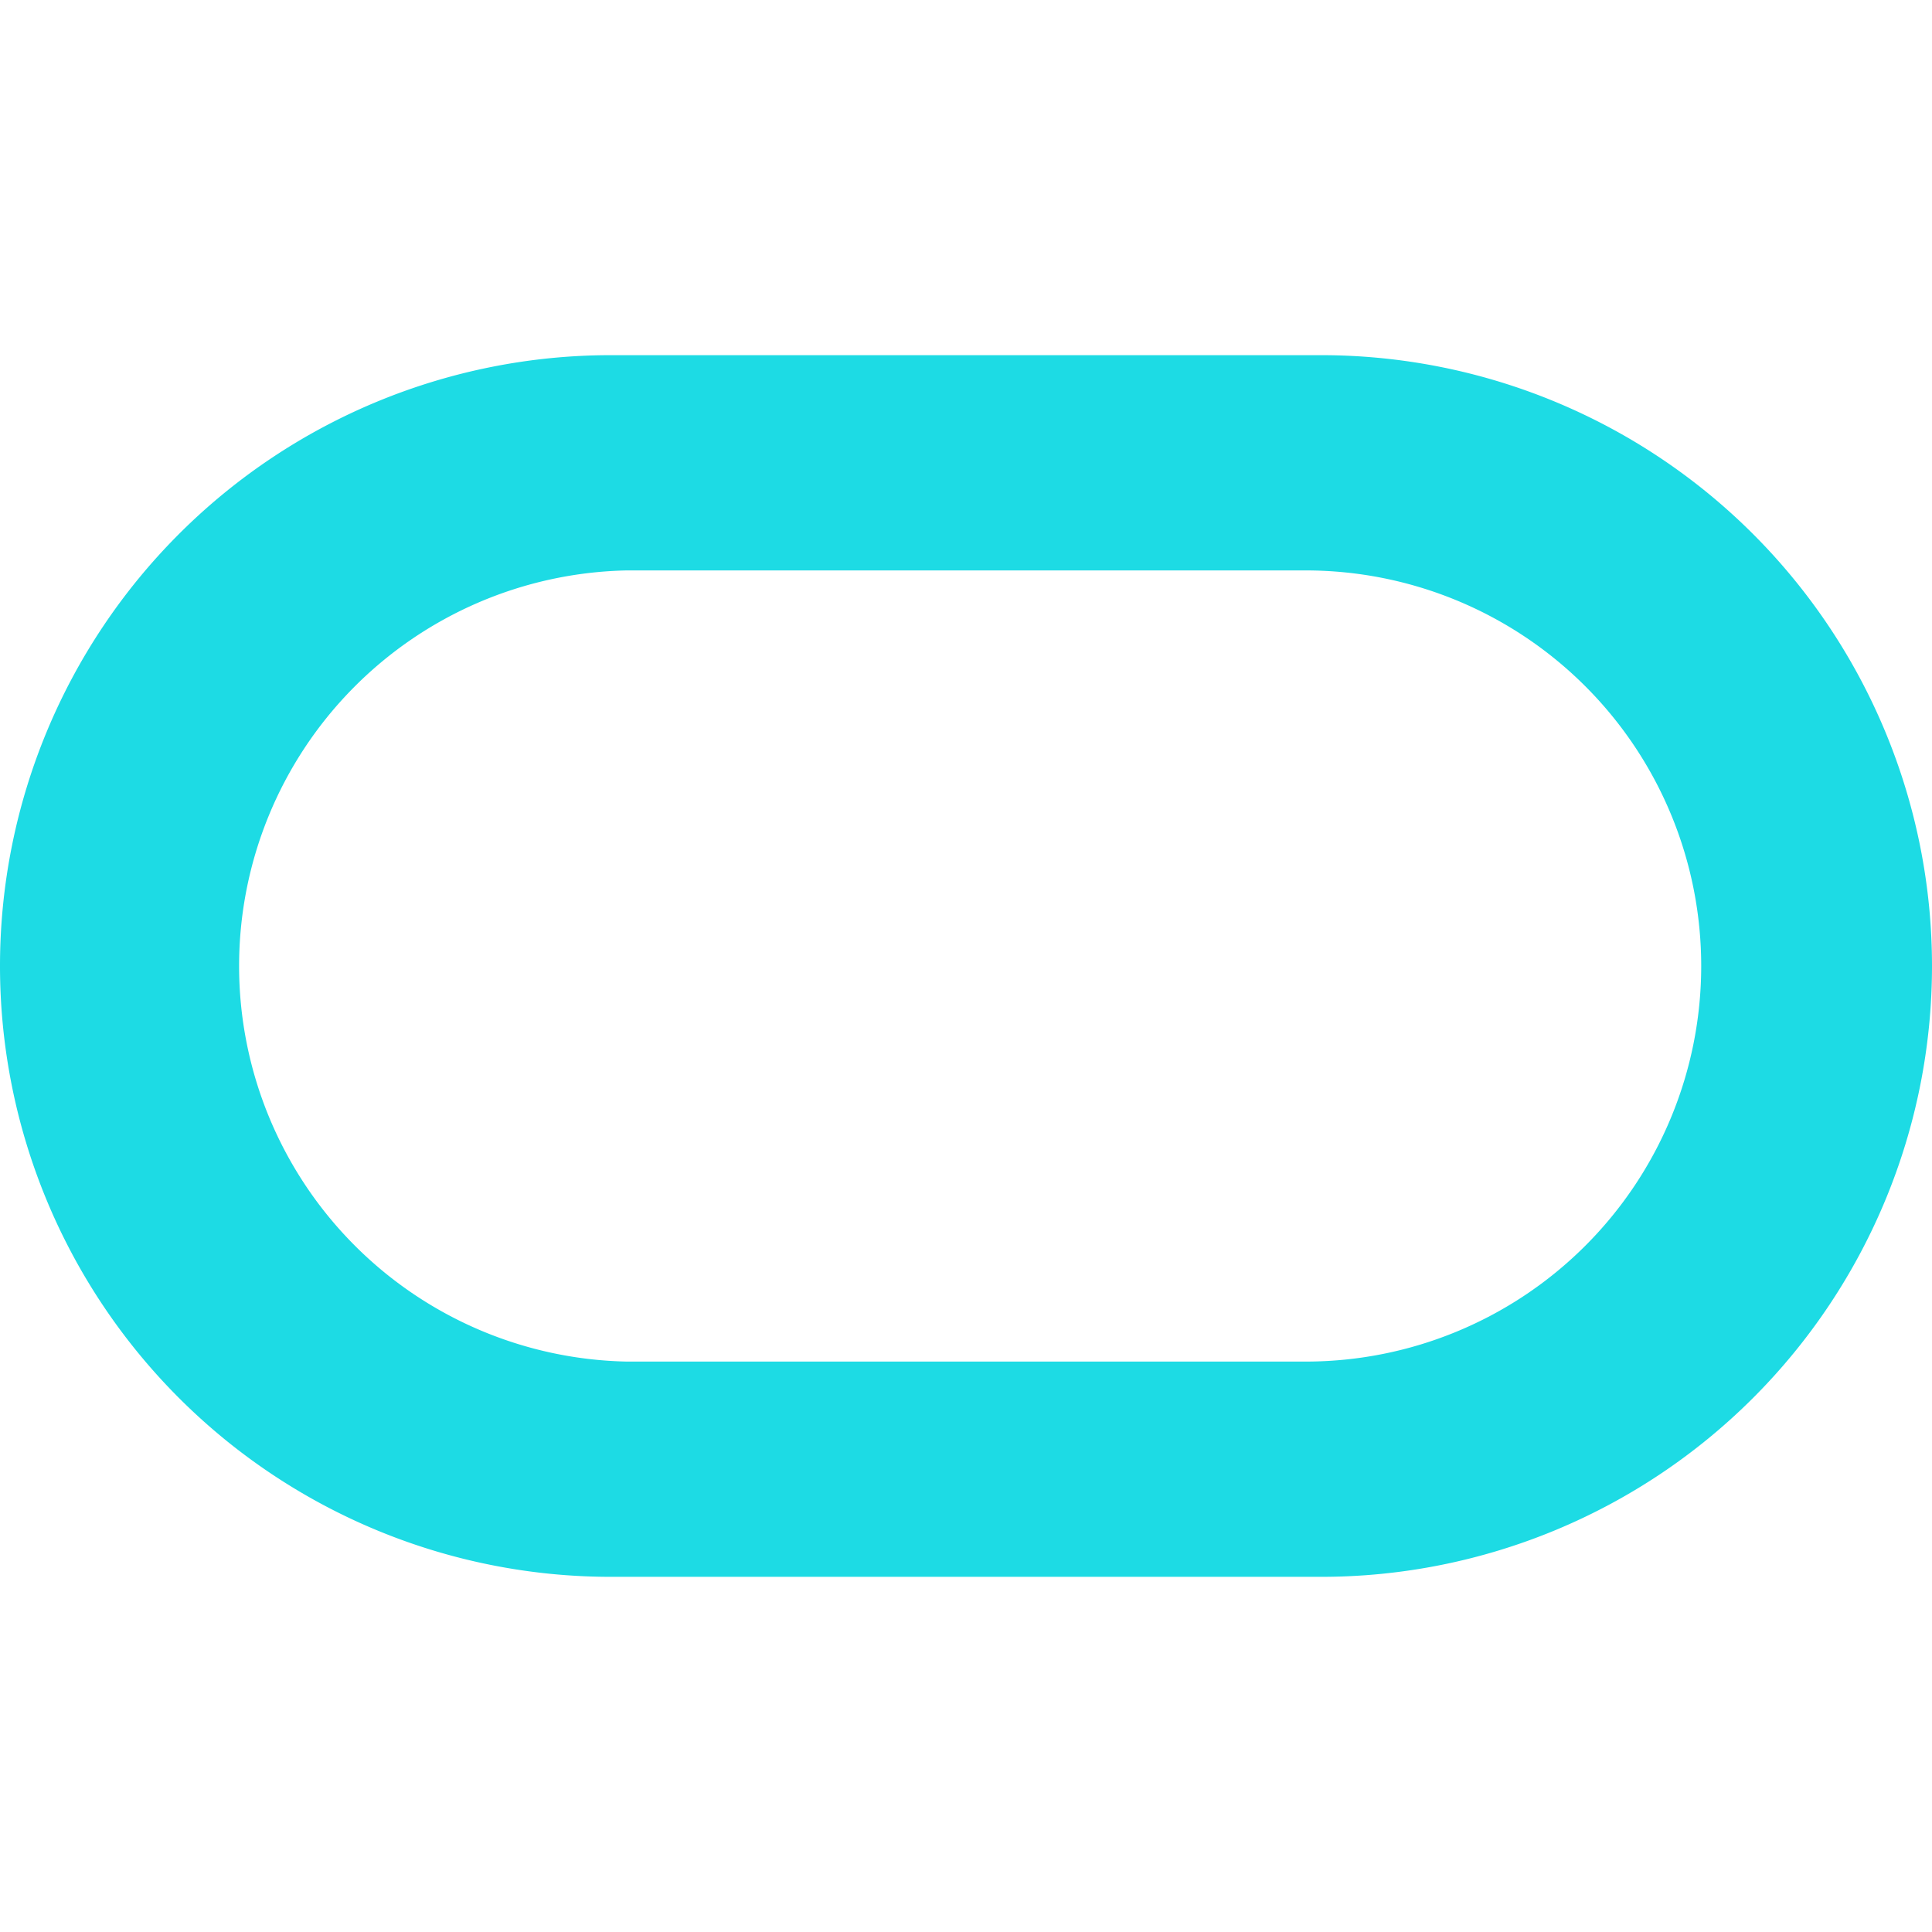
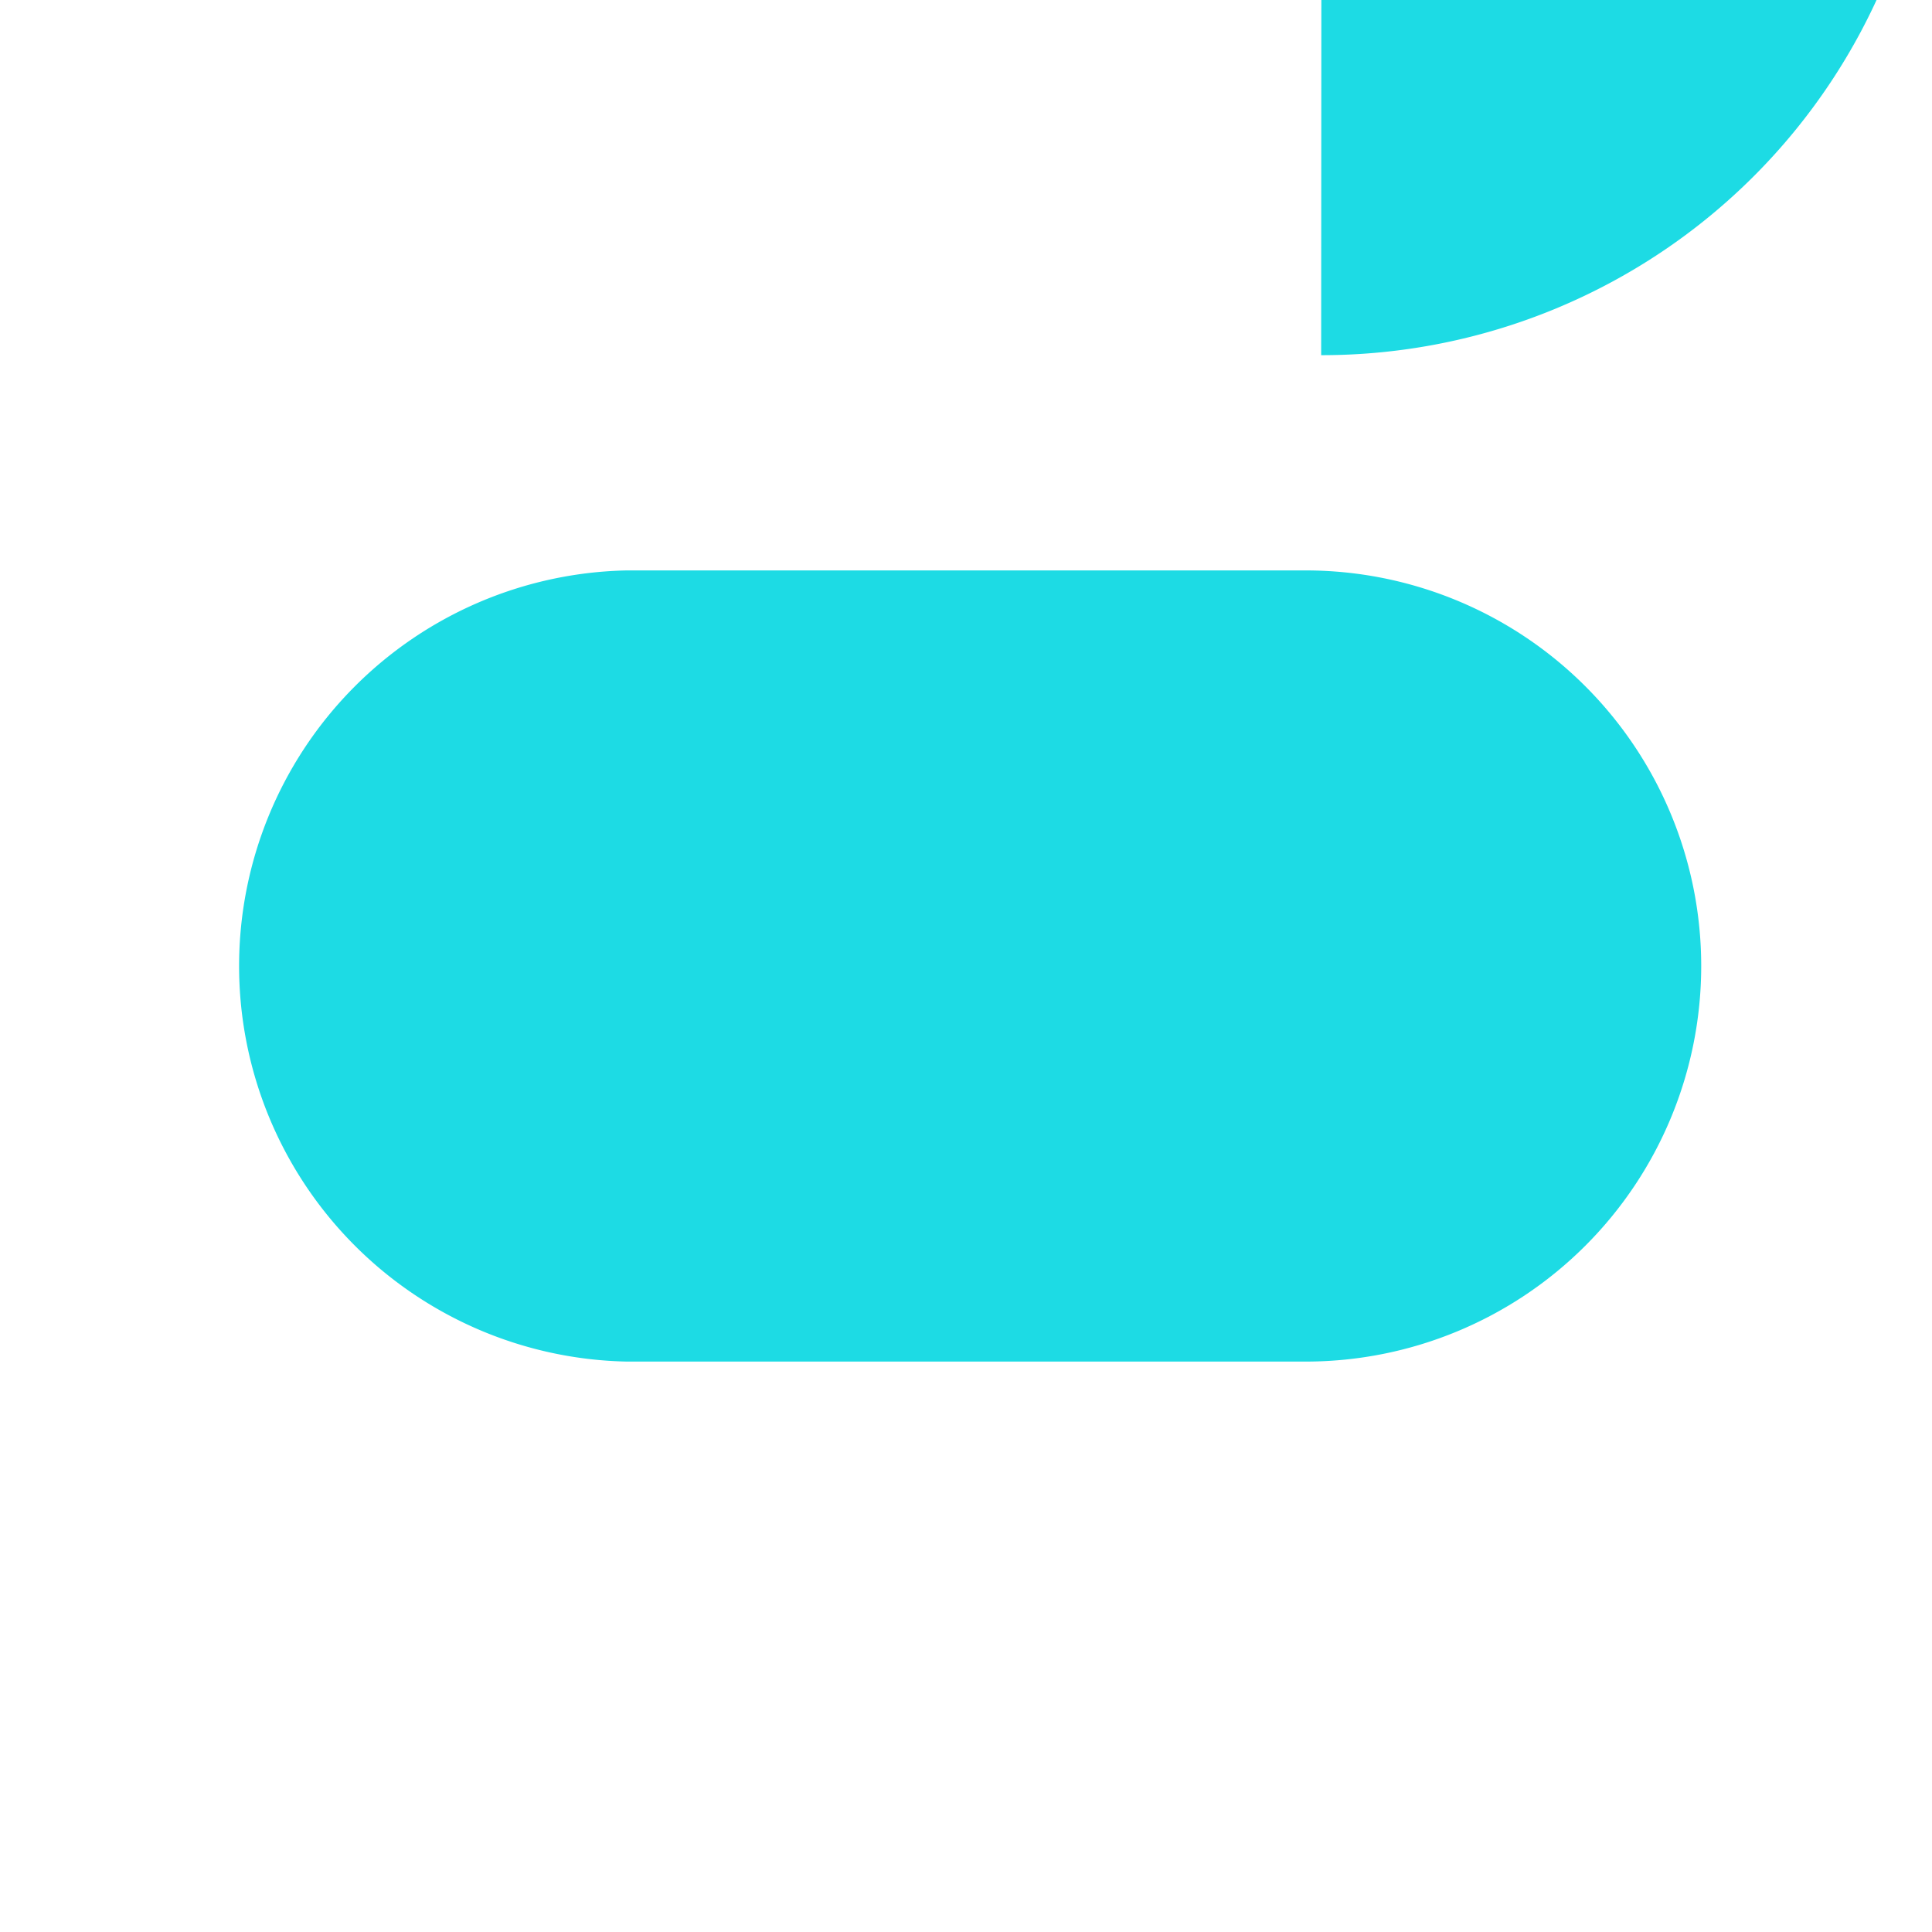
<svg xmlns="http://www.w3.org/2000/svg" role="img" width="32px" height="32px" viewBox="0 0 24 24">
  <title>Oracle</title>
-   <path fill="#1ddbe4" d="M16.412 4.412h-8.82a7.588 7.588 0 0 0-.008 15.176h8.828a7.588 7.588 0 0 0 0-15.176zm-.193 12.502H7.786a4.915 4.915 0 0 1 0-9.828h8.433a4.914 4.914 0 1 1 0 9.828z" />
+   <path fill="#1ddbe4" d="M16.412 4.412h-8.82h8.828a7.588 7.588 0 0 0 0-15.176zm-.193 12.502H7.786a4.915 4.915 0 0 1 0-9.828h8.433a4.914 4.914 0 1 1 0 9.828z" />
</svg>